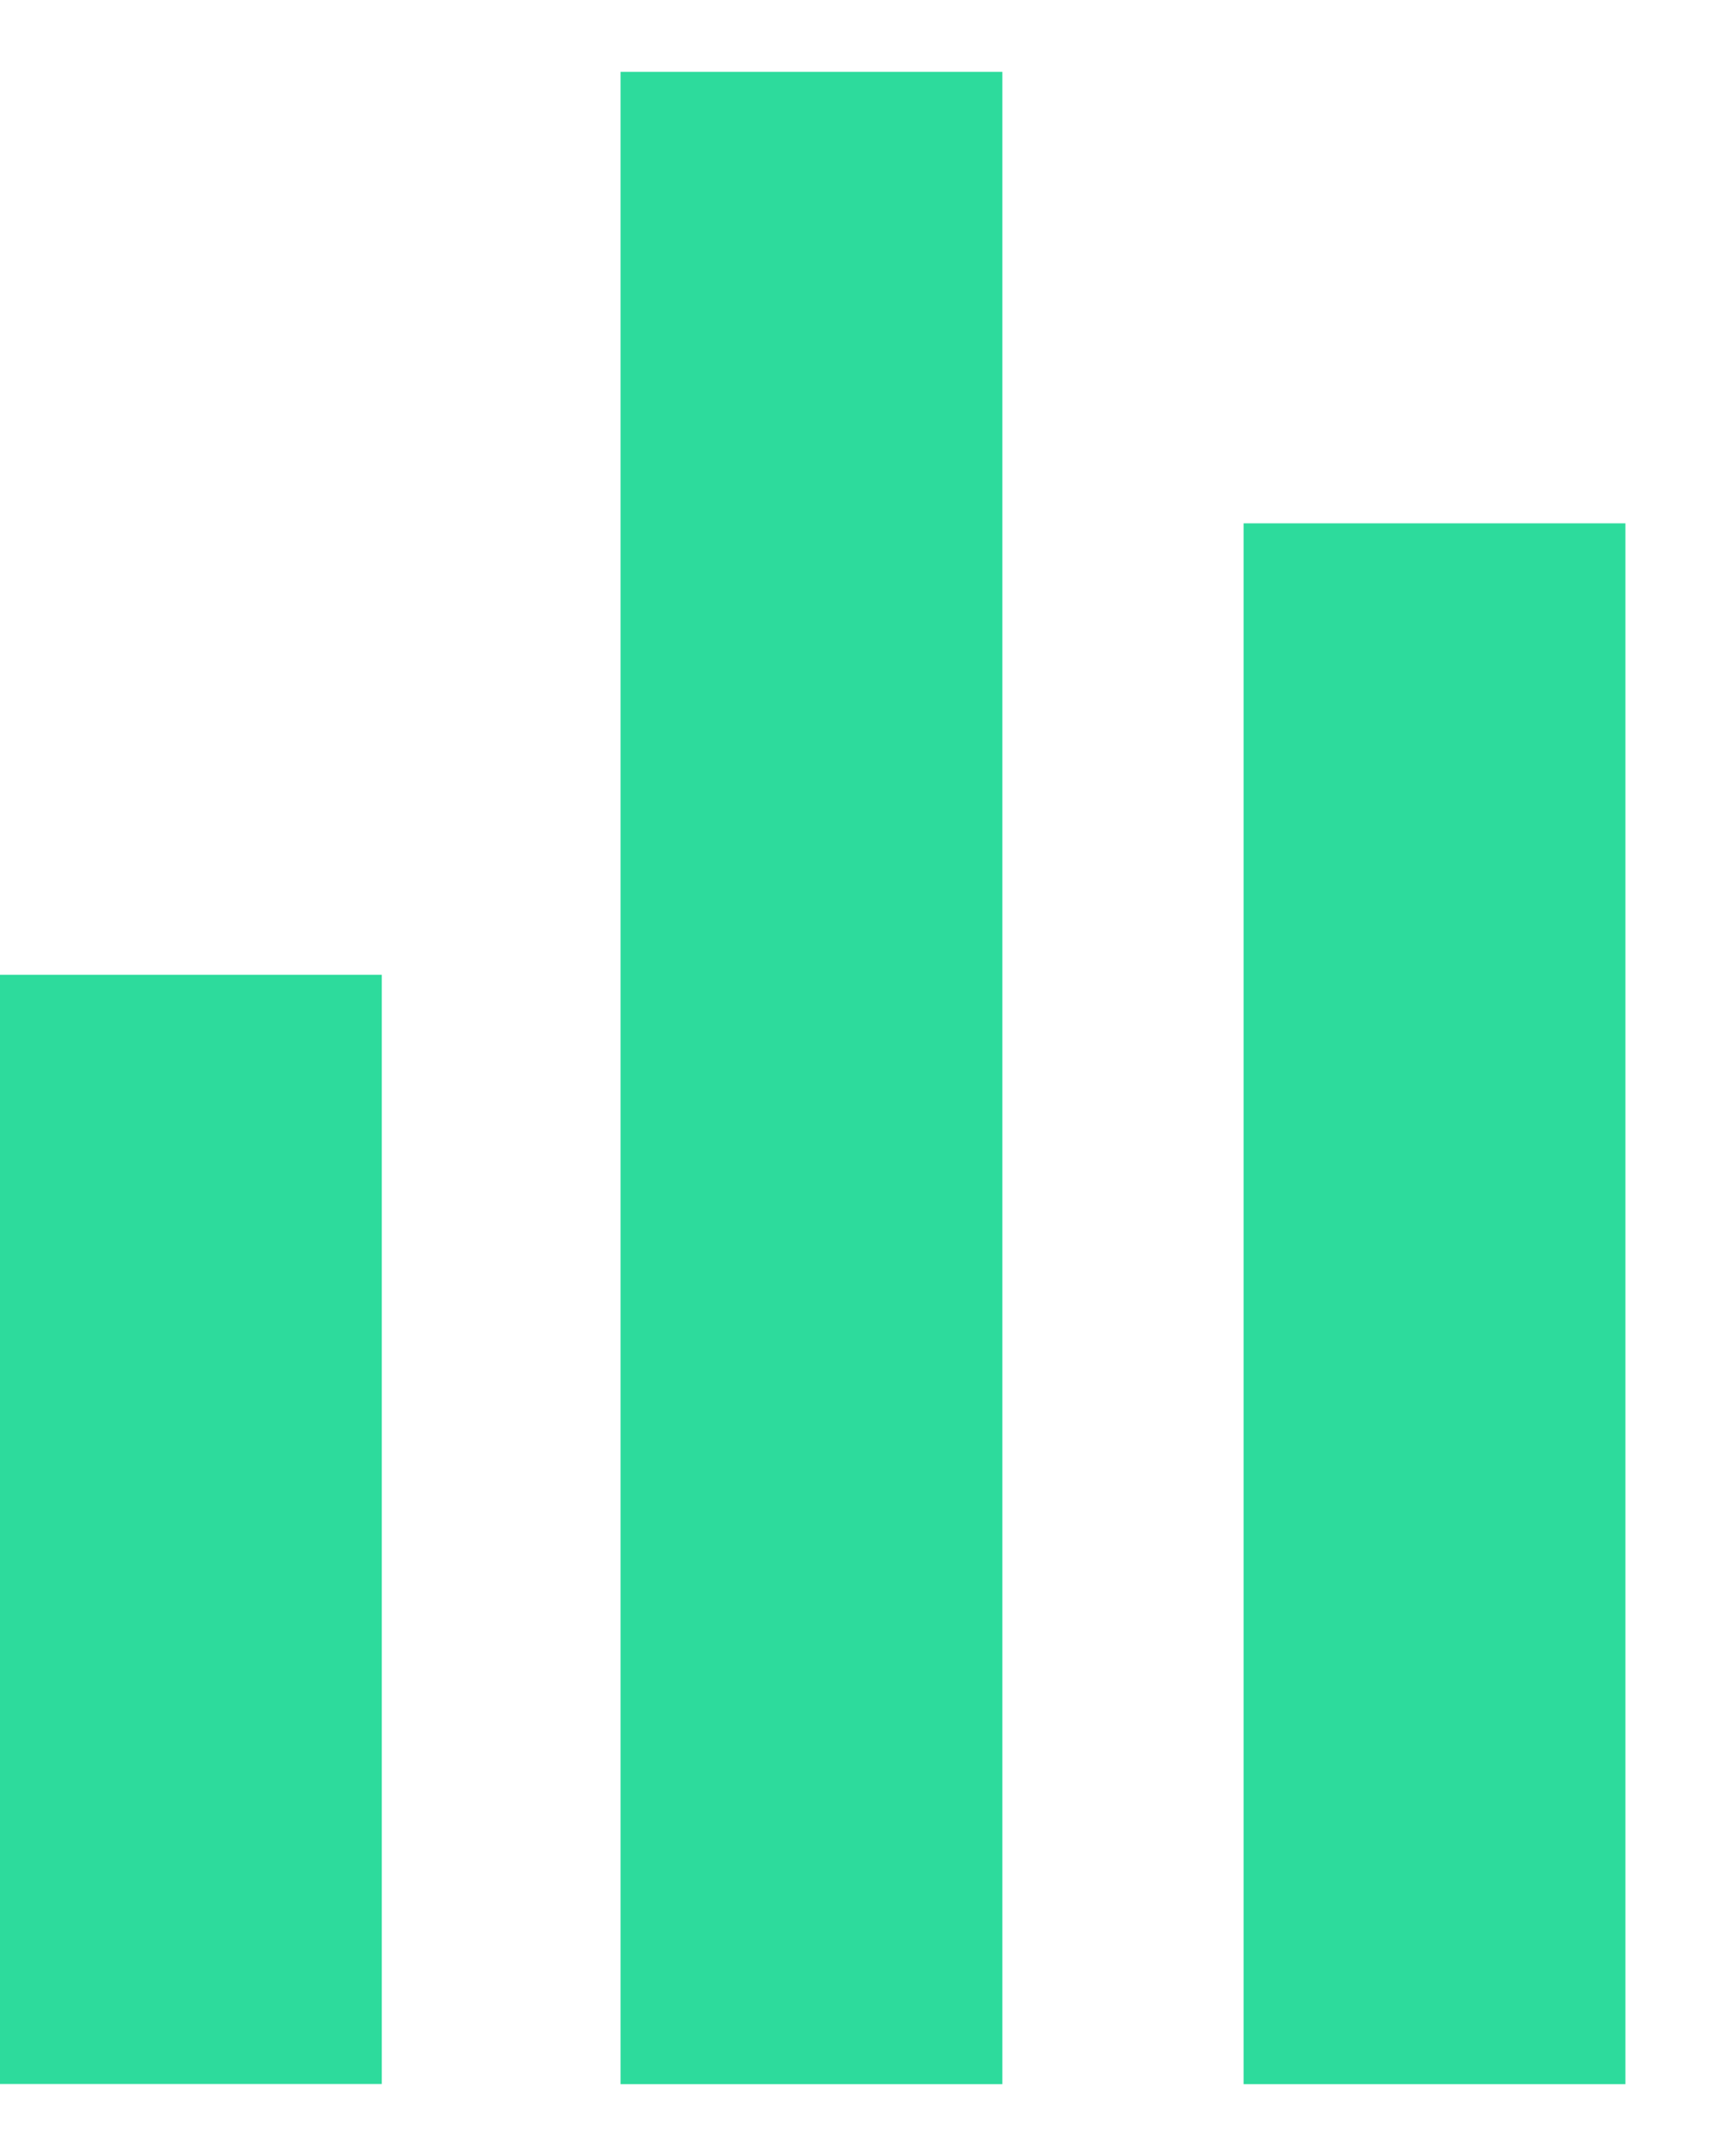
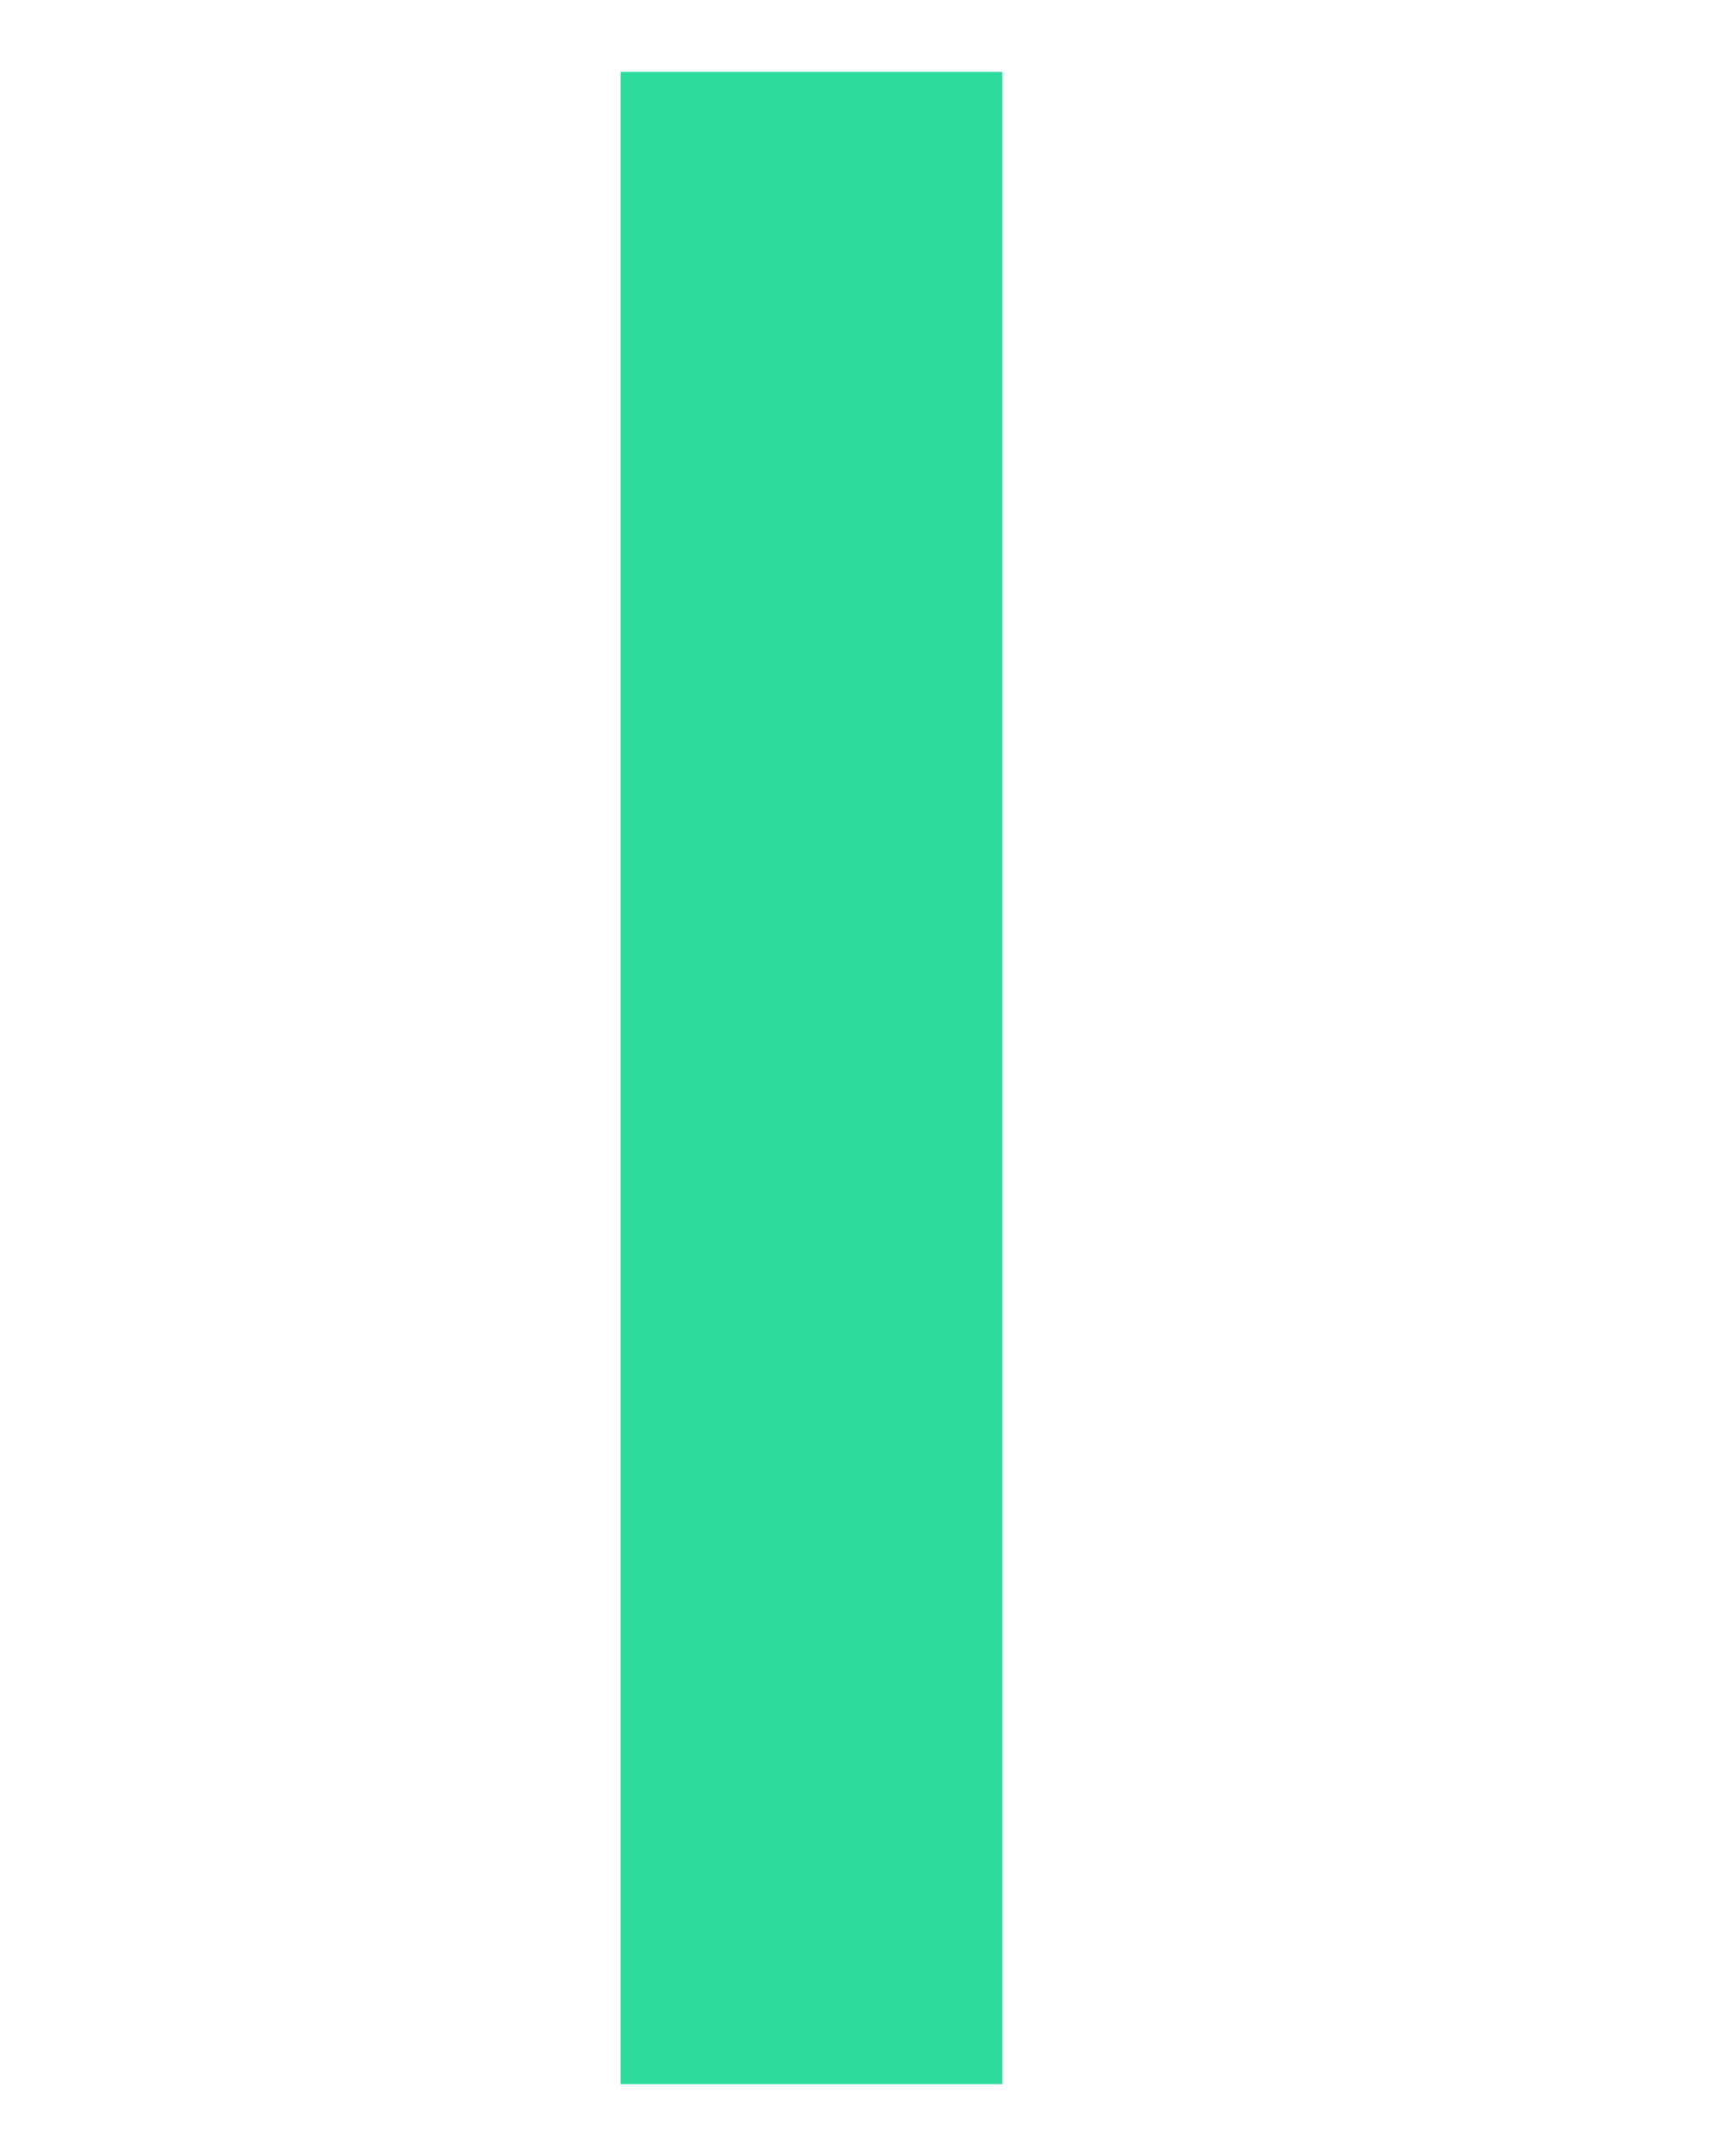
<svg xmlns="http://www.w3.org/2000/svg" width="12" height="15" viewBox="0 0 12 15" fill="none">
-   <path d="M2.656 6.782H0V14.499H2.656V6.782Z" fill="#2DDB9C" />
-   <path d="M11.307 3.641H8.651V14.5H11.307V3.641Z" fill="#2DDB9C" />
  <path d="M6.973 0.5H4.317V14.5H6.973V0.5Z" fill="#2DDB9C" />
</svg>